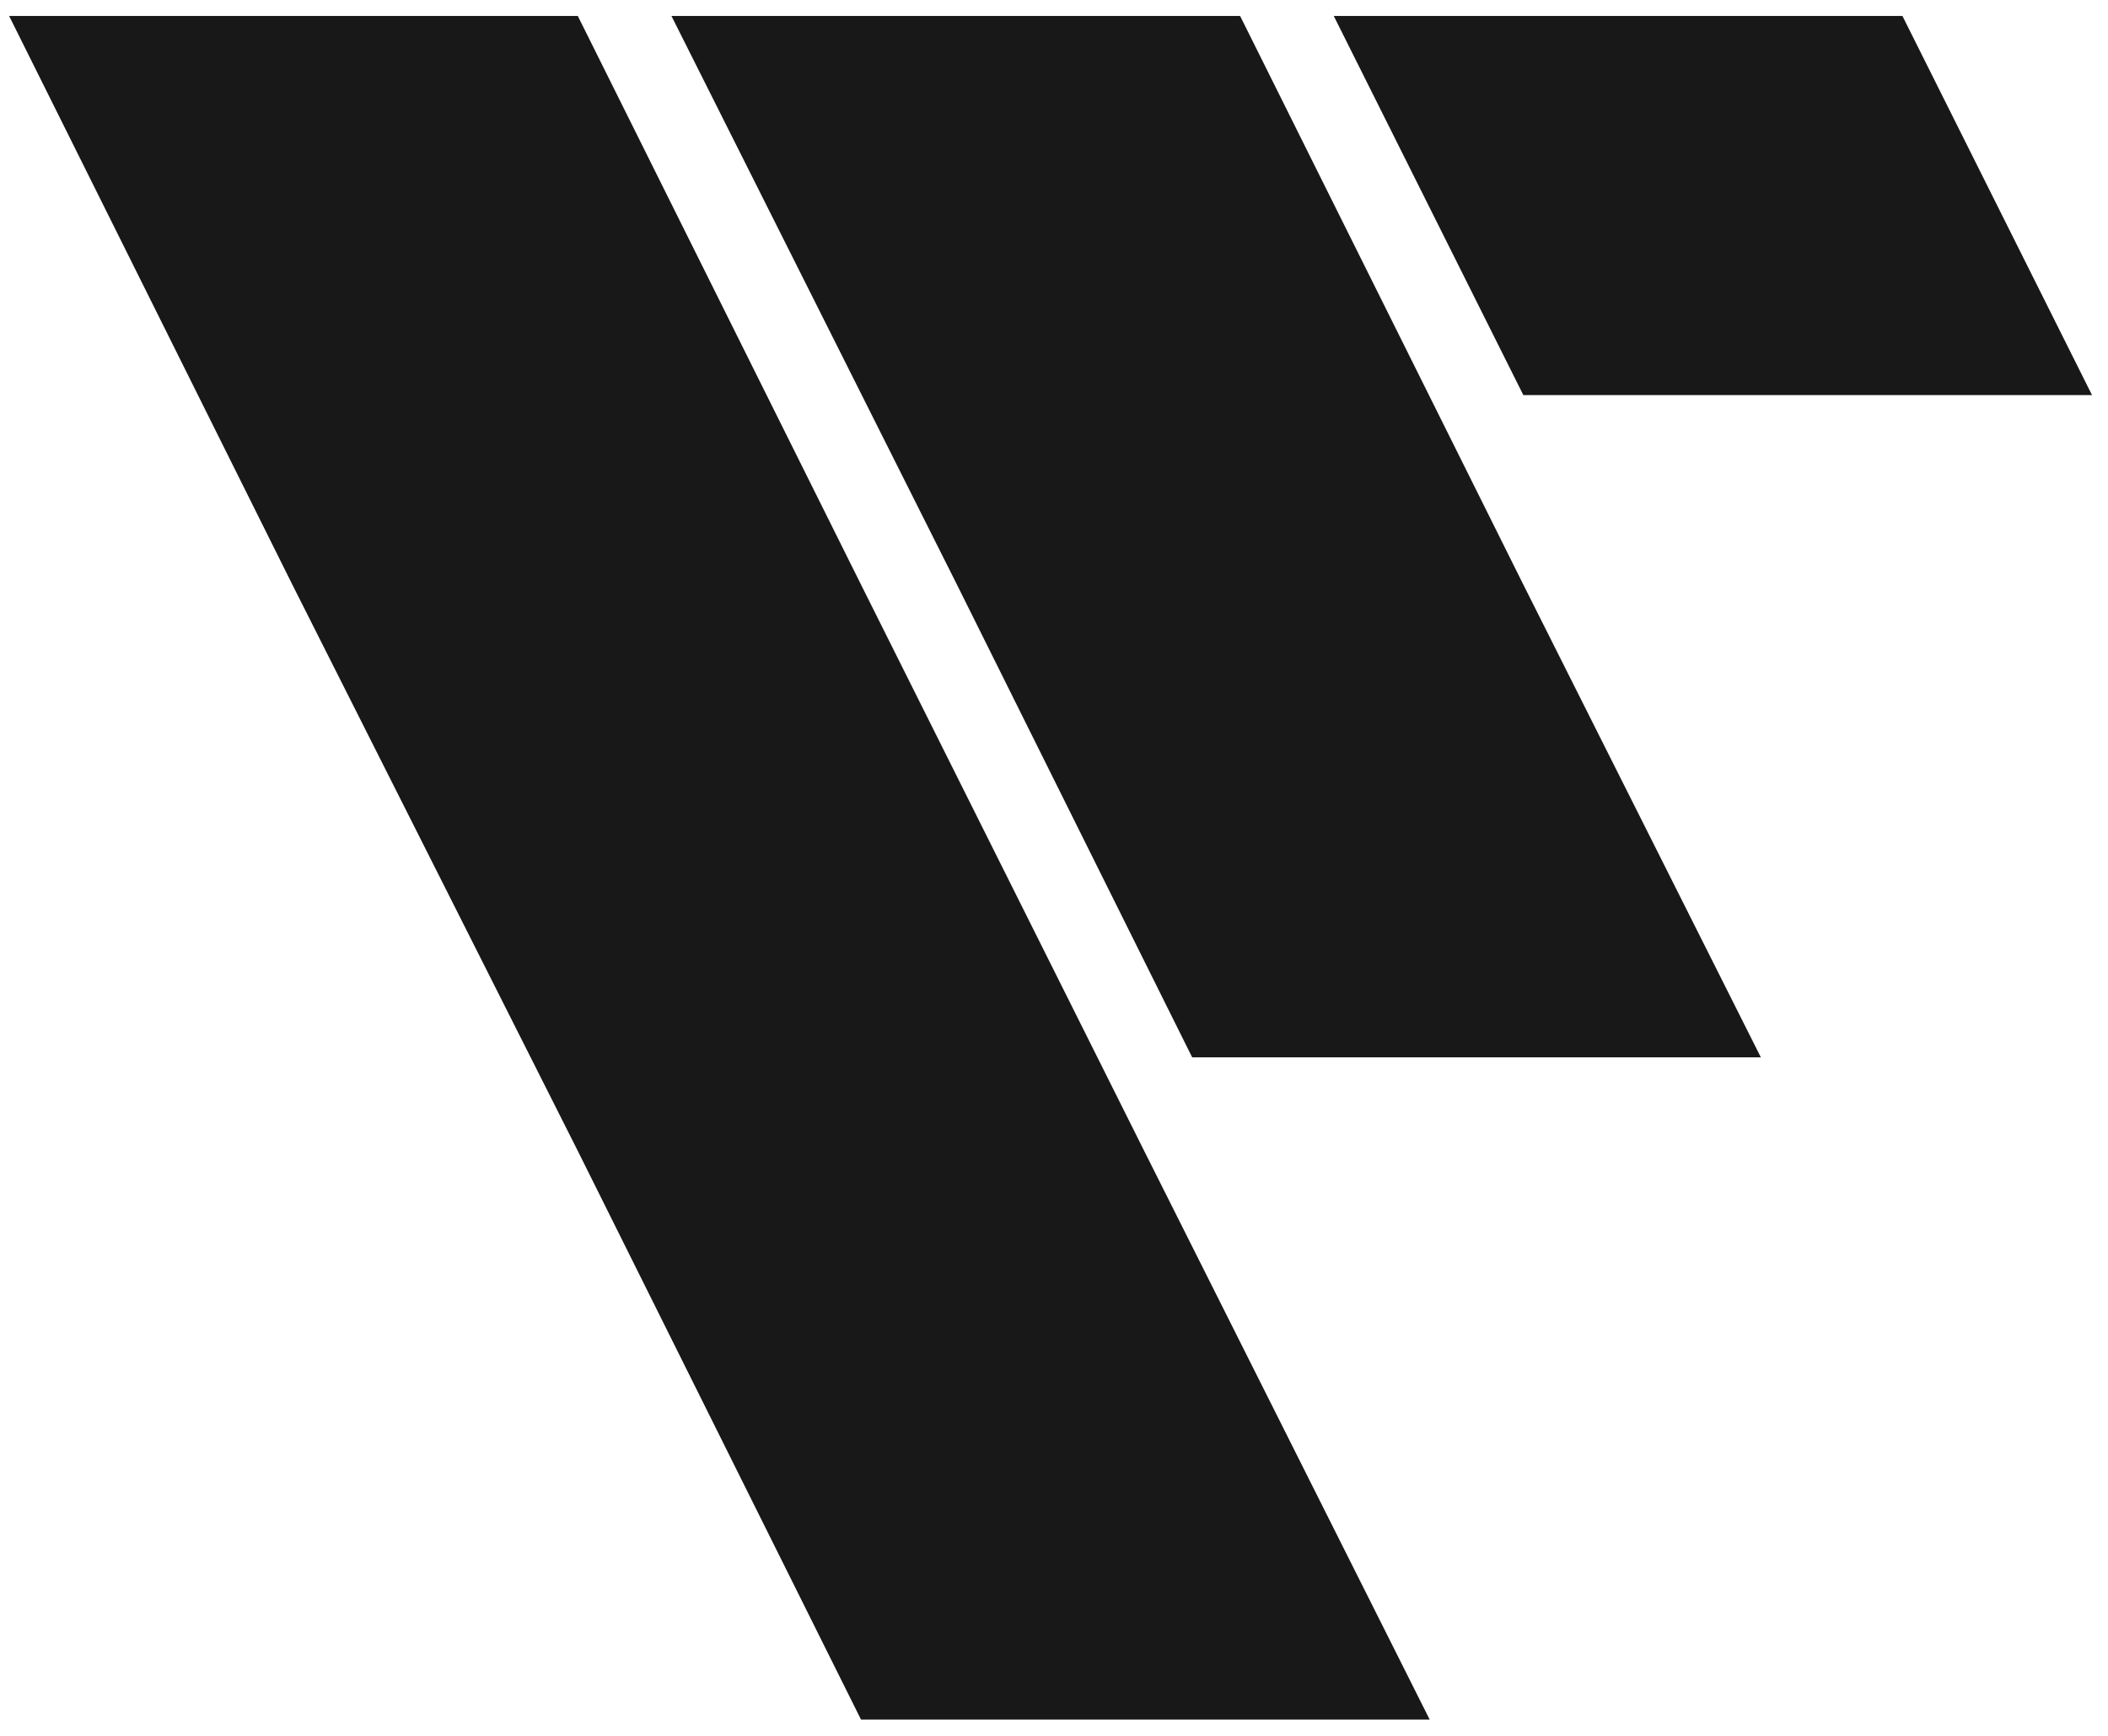
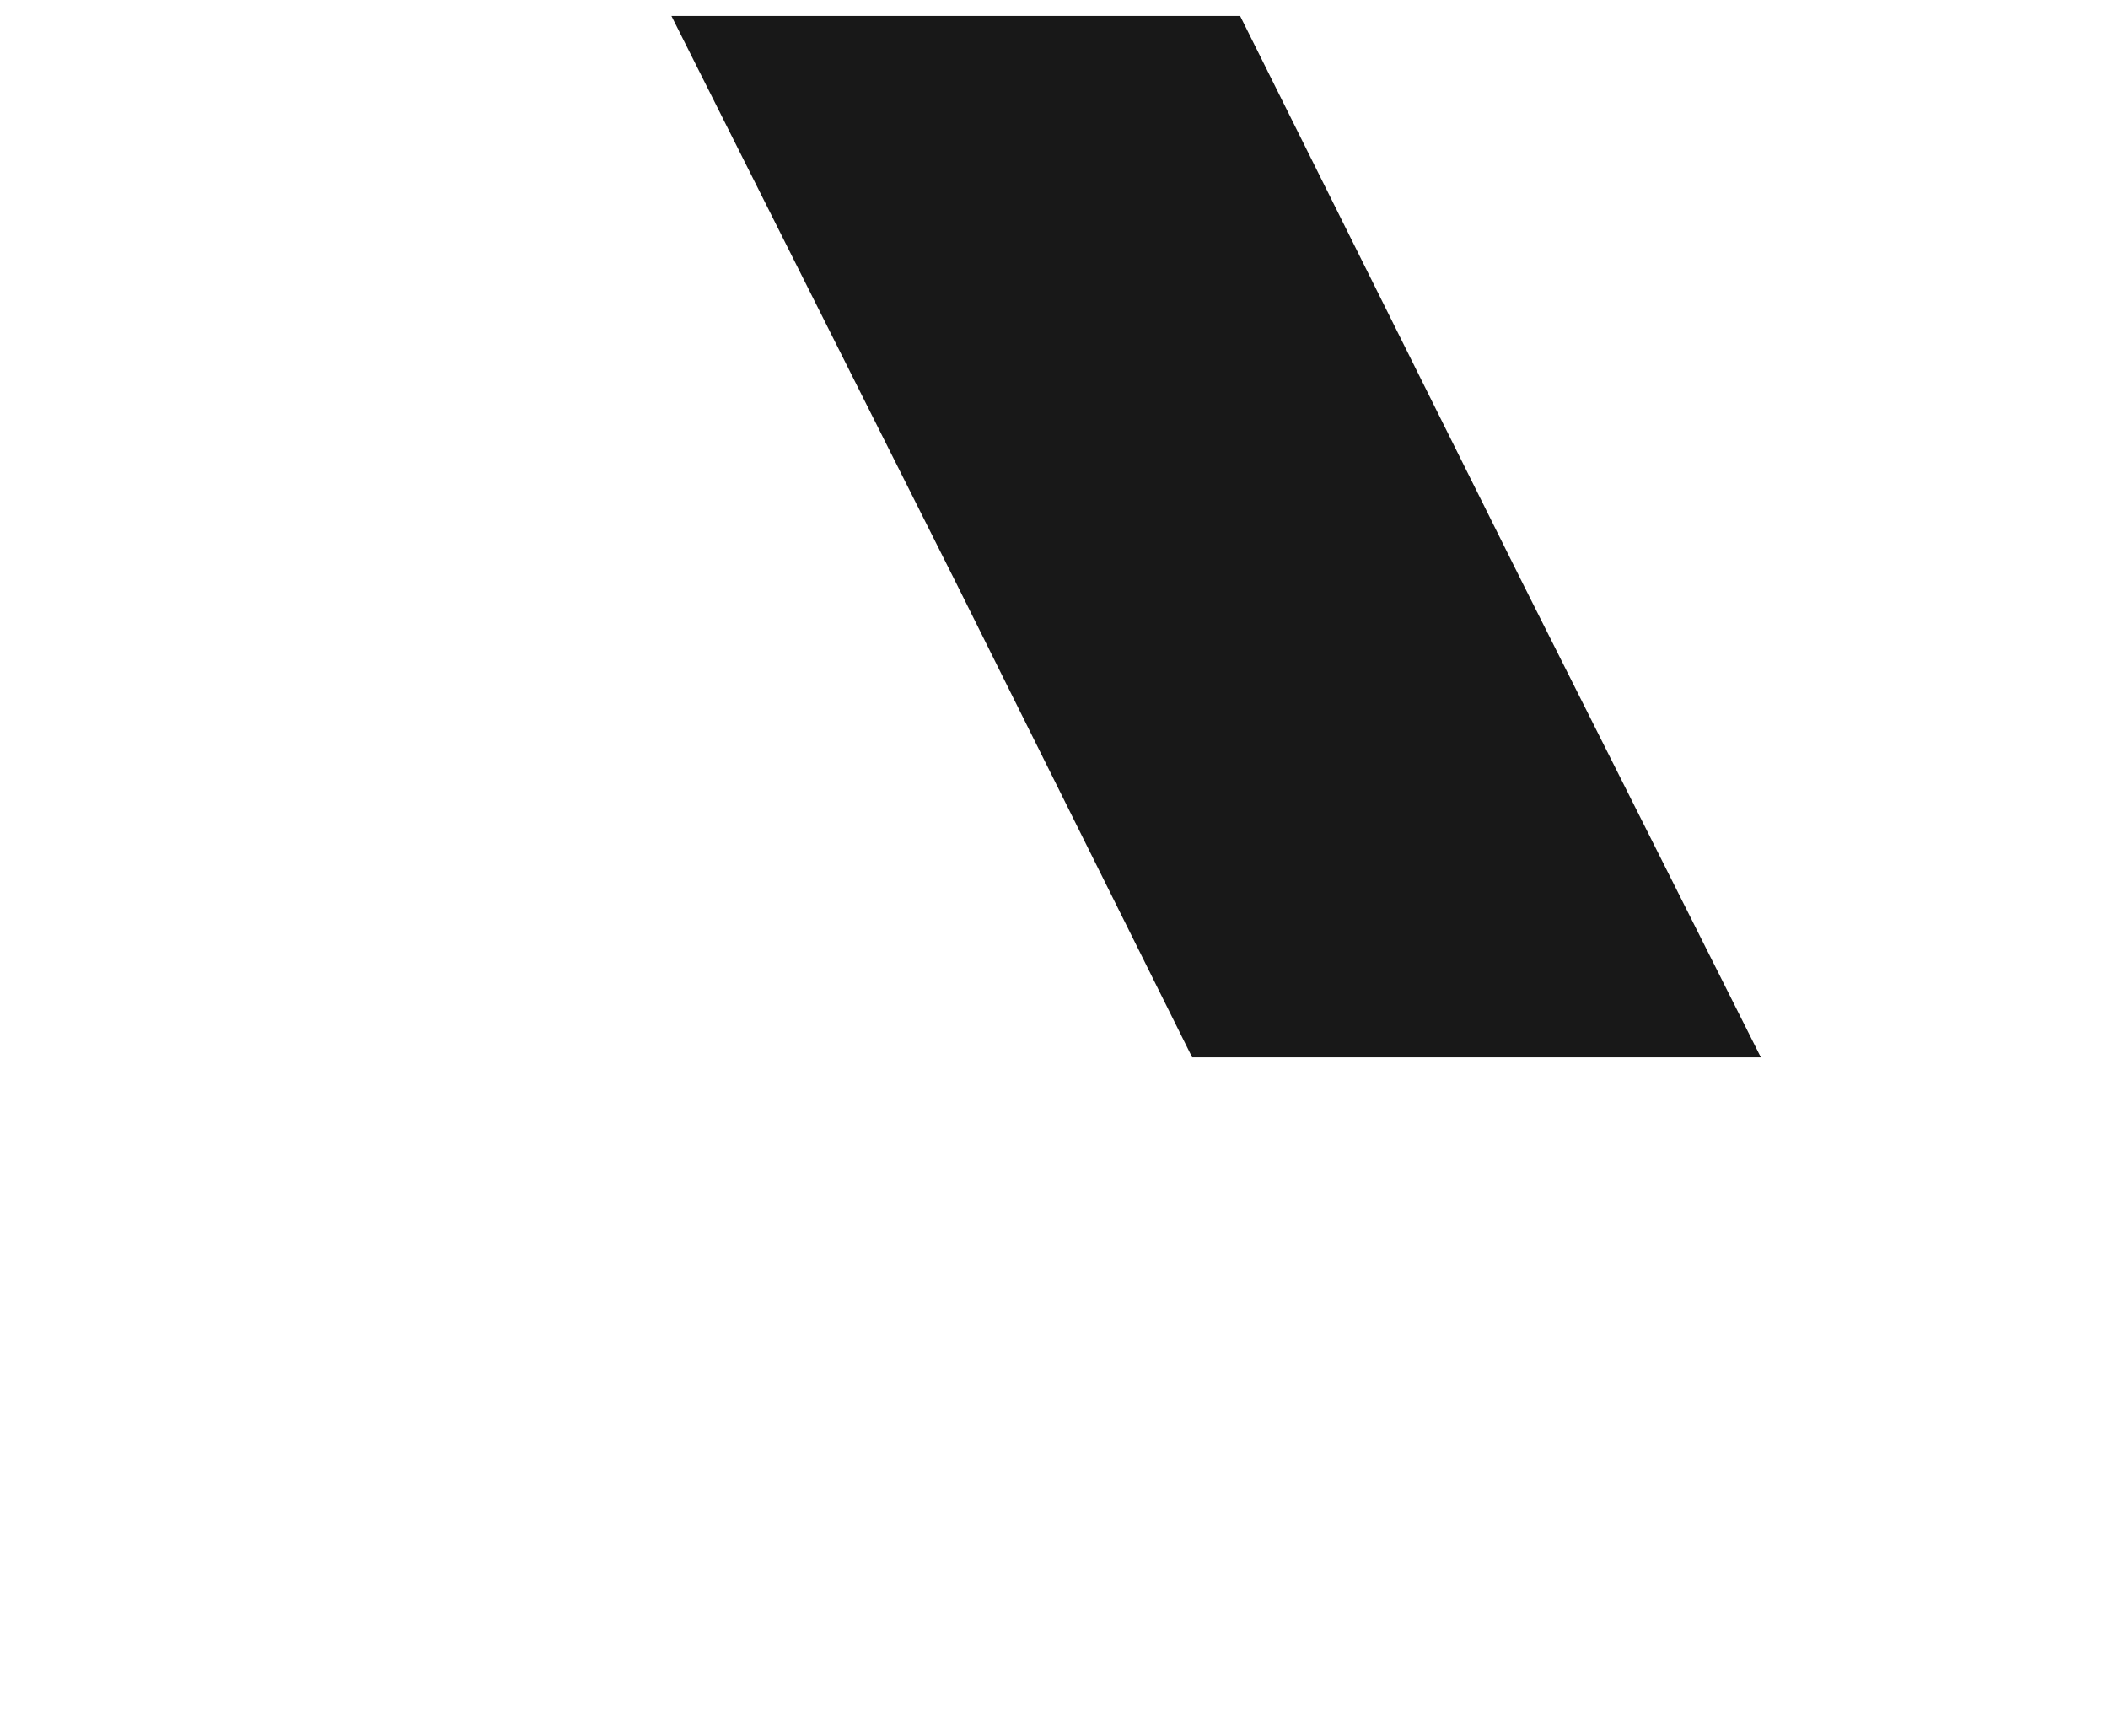
<svg xmlns="http://www.w3.org/2000/svg" id="Layer_1" version="1.1" viewBox="0 0 92.3 76">
  <defs>
    <style>
      .st0 {
        fill: #181818;
      }
    </style>
  </defs>
-   <polygon class="st0" points="37.7 25.6 25.3 .7 .4 .7 12.8 25.6 25.3 50.4 37.7 75.3 62.6 75.3 50.1 50.4 37.7 25.6" />
  <polygon class="st0" points="66.7 25.6 54.3 .7 29.4 .7 41.9 25.6 41.9 25.6 52.2 46.3 77.1 46.3 66.7 25.6 66.7 25.6" />
-   <polygon class="st0" points="91.6 17.3 83.3 .7 58.4 .7 66.7 17.3 91.6 17.3" />
</svg>